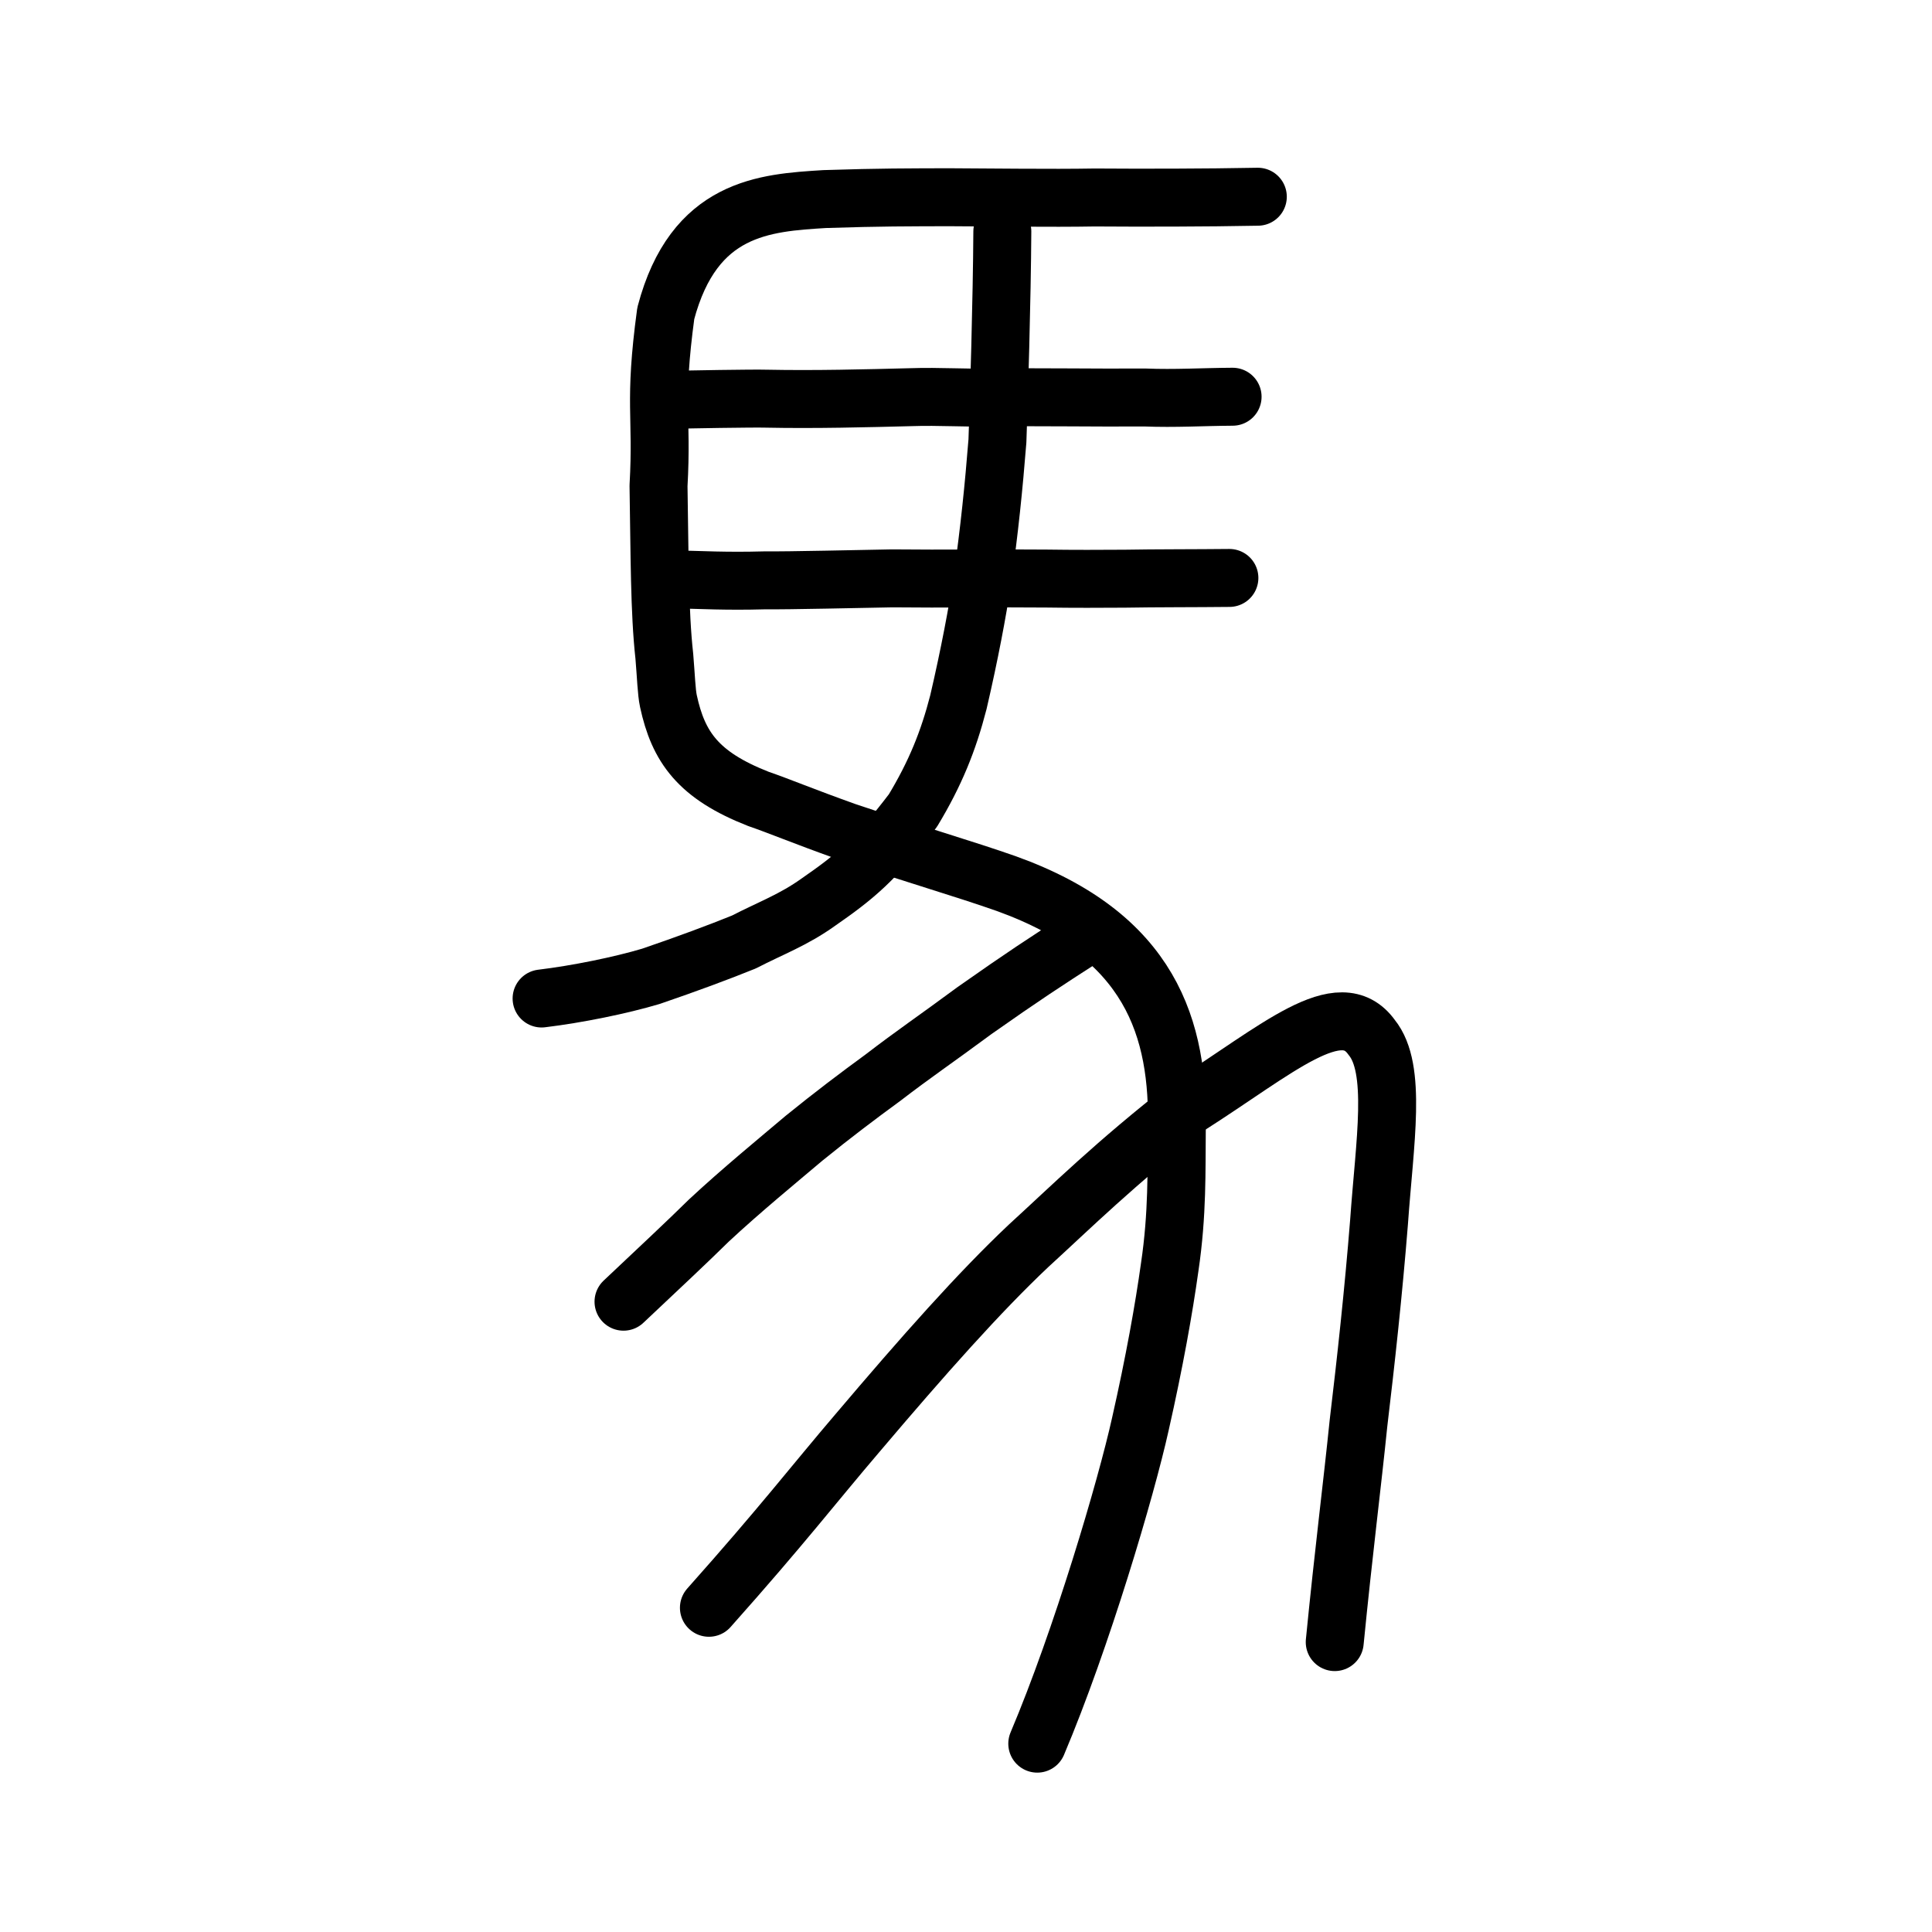
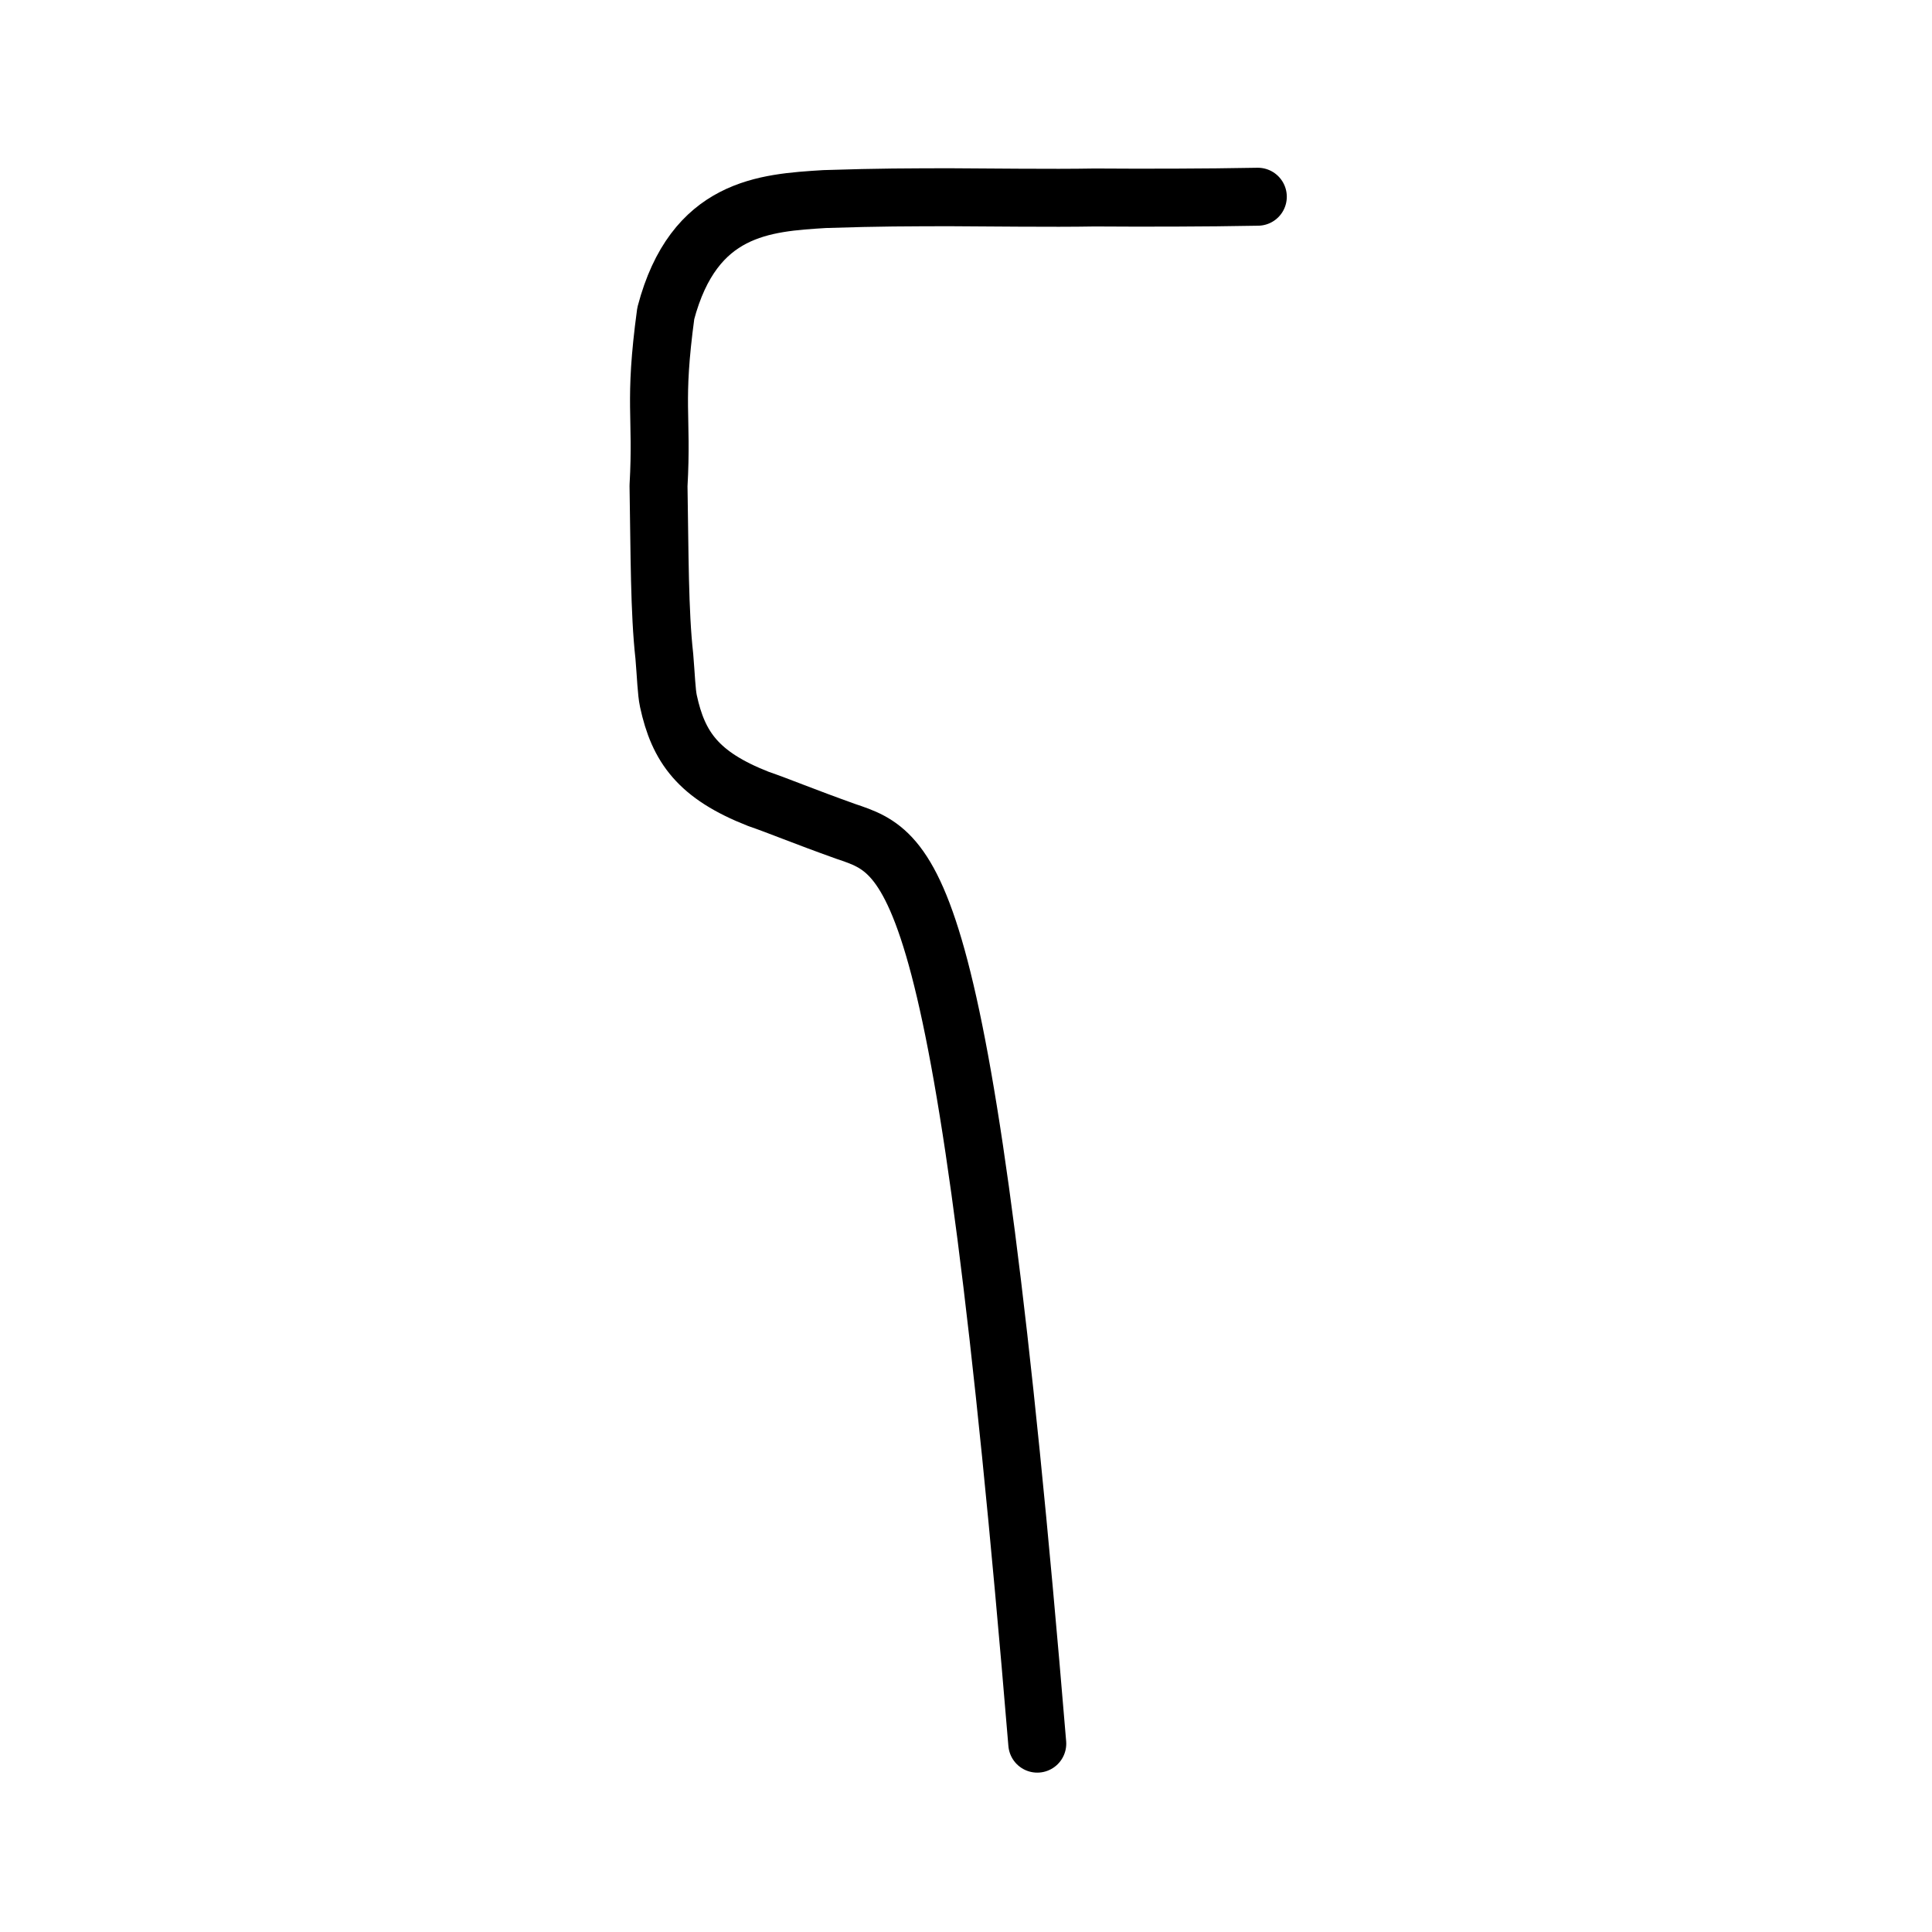
<svg xmlns="http://www.w3.org/2000/svg" xmlns:ns1="http://www.inkscape.org/namespaces/inkscape" xmlns:ns2="http://sodipodi.sourceforge.net/DTD/sodipodi-0.dtd" width="200px" height="200px" viewBox="0 0 200 200" version="1.1" id="SVGRoot" ns1:version="0.92.3 (2405546, 2018-03-11)" ns2:docname="99acss.svg">
  <ns2:namedview id="base" pagecolor="#ffffff" bordercolor="#666666" borderopacity="1.0" ns1:pageopacity="0.0" ns1:pageshadow="2" ns1:zoom="2" ns1:cx="176.3669" ns1:cy="60.553211" ns1:document-units="px" ns1:current-layer="layer1" showgrid="true" ns1:window-width="1369" ns1:window-height="772" ns1:window-x="742" ns1:window-y="146" ns1:window-maximized="0" showguides="false" ns1:snap-global="false">
    <ns1:grid type="xygrid" id="grid6085" />
  </ns2:namedview>
  <defs id="defs5523" />
  <g id="layer1" ns1:groupmode="layer" ns1:label="レイヤー 1">
-     <path style="opacity:1;vector-effect:none;fill:none;fill-opacity:1;stroke:#000000;stroke-width:6;stroke-linecap:round;stroke-linejoin:round;stroke-miterlimit:4;stroke-dasharray:none;stroke-dashoffset:0;stroke-opacity:1" d="m 64.546,134.751 c 3.729,-3.516 6.621,-6.216 8.825,-8.392 3.333,-3.109 7.335,-6.39 9.875,-8.541 2.986,-2.422 5.538,-4.344 8.155,-6.258 3.235,-2.486 5.38,-3.915 9.474,-6.942 5.014,-3.529 7.294,-5.016 11.393,-7.652" id="path834-98" ns1:connector-curvature="0" ns2:nodetypes="cccccc" />
-     <path style="fill:none;stroke:#000000;stroke-width:6;stroke-linecap:round;stroke-linejoin:round;stroke-miterlimit:4;stroke-dasharray:none;stroke-opacity:1" d="m 69.547,59.963 c 3.175,0.076 5.628,0.222 9.532,0.116 2.788,0.021 9.831,-0.147 13.262,-0.207 5.388,0.061 10.972,-0.029 15.986,0.02 2.772,0.041 5.705,0.033 8.116,0.014 3.023,-0.056 7.53,-0.041 10.824,-0.078" id="path4568-3-6-6" ns1:connector-curvature="0" ns2:nodetypes="cccccc" />
-     <path style="opacity:1;vector-effect:none;fill:none;fill-opacity:1;stroke:#000000;stroke-width:6;stroke-linecap:round;stroke-linejoin:round;stroke-miterlimit:4;stroke-dasharray:none;stroke-dashoffset:0;stroke-opacity:1" d="m 107.378,180.502 c 4.59,-10.851 9.201,-26.447 10.67,-33.072 1.461,-6.449 2.438,-11.95 3.04,-16.26 0.821,-5.519 0.689,-10.058 0.733,-14.081 0.281,-10.66 -2.701,-20.237 -17.649,-25.617 C 99.857,89.951 94.524,88.413 87.562,86.068 83.137,84.487 80.654,83.439 78.5,82.698 72.277,80.257 70.222,77.337 69.195,72.581 68.988,71.618 68.945,69.983 68.771,67.933 68.258,63.321 68.29,57.373 68.17,50.288 c 0.415,-7.397 -0.522,-8.45 0.752,-17.853 2.904,-11.005 10.249,-11.444 16.449,-11.828 5.967,-0.193 8.563,-0.173 12.754,-0.19 4.102,0.011 10.677,0.109 15.198,0.027 4.969,0.034 11.379,0.028 16.886,-0.078" id="path824" ns1:connector-curvature="0" ns2:nodetypes="ccccccccccccccc" />
-     <path style="opacity:1;vector-effect:none;fill:none;fill-opacity:1;stroke:#000000;stroke-width:6;stroke-linecap:round;stroke-linejoin:round;stroke-miterlimit:4;stroke-dasharray:none;stroke-dashoffset:0;stroke-opacity:1" d="m 138.171,169.989 c 0.919,-9.32 1.829,-16.445 2.454,-22.609 0.771,-6.436 1.56,-13.673 2.132,-20.863 0.585,-8.31 1.887,-15.883 -0.76,-19.124 -3.309,-4.63 -9.736,1.244 -19.048,7.167 -7.554,5.904 -12.007,10.326 -16.474,14.41 -5.088,4.798 -10.844,11.279 -17.736,19.409 -4.527,5.302 -7.694,9.461 -15.352,18.058" id="path6087-1-98-6" ns1:connector-curvature="0" ns2:nodetypes="cccccccc" />
-     <path style="opacity:1;vector-effect:none;fill:none;fill-opacity:1;stroke:#000000;stroke-width:6;stroke-linecap:round;stroke-linejoin:round;stroke-miterlimit:4;stroke-dasharray:none;stroke-dashoffset:0;stroke-opacity:1" d="m 103.761,23.962 c -0.038,6.991 -0.357,17.545 -0.508,21.687 -0.379,4.774 -0.827,9.178 -1.555,14.334 -0.498,3.287 -1.324,7.721 -2.484,12.704 -1.039,4.029 -2.386,7.37 -4.705,11.215 -3.922,5.158 -5.999,6.853 -9.769,9.47 -2.594,1.862 -4.94,2.701 -7.728,4.142 -2.634,1.068 -5.91,2.283 -9.631,3.555 -3.135,0.935 -7.619,1.85 -11.315,2.296" id="path6087-1-98-6-0" ns1:connector-curvature="0" ns2:nodetypes="ccccccccc" />
-     <path style="fill:none;stroke:#000000;stroke-width:6;stroke-linecap:round;stroke-linejoin:round;stroke-miterlimit:4;stroke-dasharray:none;stroke-opacity:1" d="m 69.687,41.394 c 1.319,-0.047 8.345,-0.165 9.647,-0.123 5.008,0.101 10.282,-0.035 15.052,-0.158 2.724,-0.096 5.934,0.108 8.283,0.035 5.404,-0.068 10.636,0.039 15.819,-2.66e-4 3.232,0.125 5.868,-0.058 9.11,-0.078" id="path4568-3-6-6-4" ns1:connector-curvature="0" ns2:nodetypes="cccccc" />
+     <path style="opacity:1;vector-effect:none;fill:none;fill-opacity:1;stroke:#000000;stroke-width:6;stroke-linecap:round;stroke-linejoin:round;stroke-miterlimit:4;stroke-dasharray:none;stroke-dashoffset:0;stroke-opacity:1" d="m 107.378,180.502 C 99.857,89.951 94.524,88.413 87.562,86.068 83.137,84.487 80.654,83.439 78.5,82.698 72.277,80.257 70.222,77.337 69.195,72.581 68.988,71.618 68.945,69.983 68.771,67.933 68.258,63.321 68.29,57.373 68.17,50.288 c 0.415,-7.397 -0.522,-8.45 0.752,-17.853 2.904,-11.005 10.249,-11.444 16.449,-11.828 5.967,-0.193 8.563,-0.173 12.754,-0.19 4.102,0.011 10.677,0.109 15.198,0.027 4.969,0.034 11.379,0.028 16.886,-0.078" id="path824" ns1:connector-curvature="0" ns2:nodetypes="ccccccccccccccc" />
  </g>
</svg>